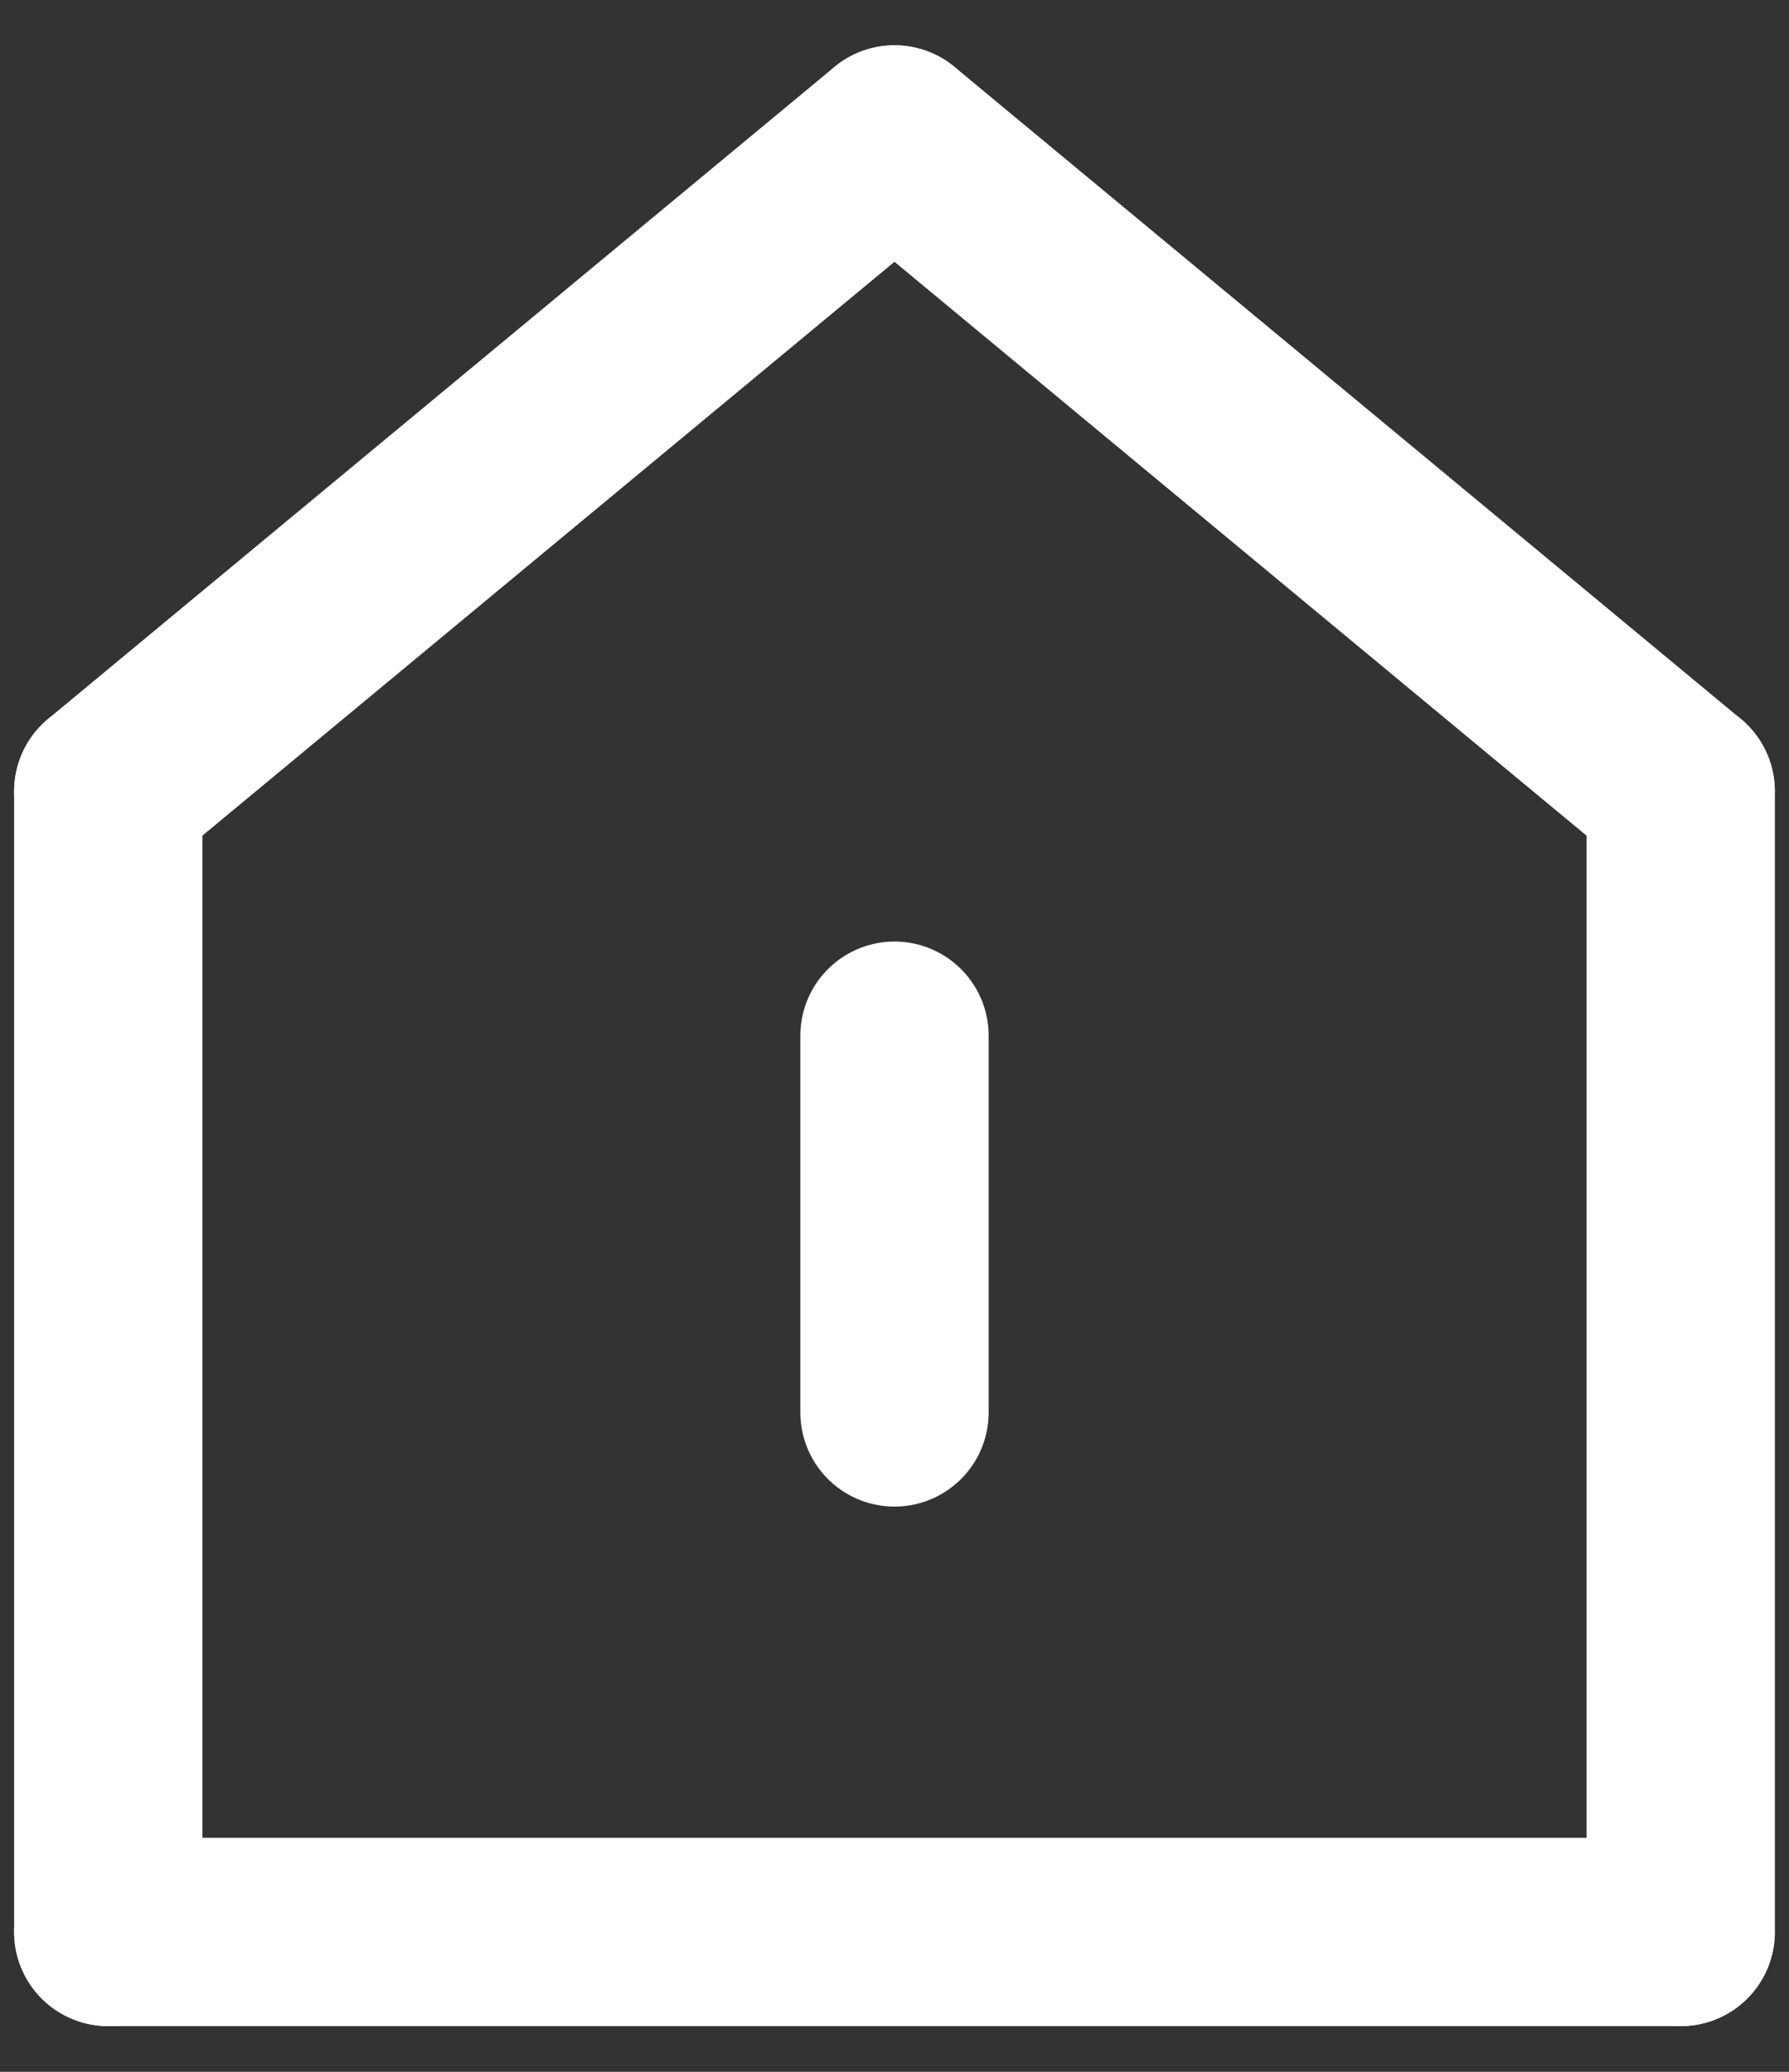
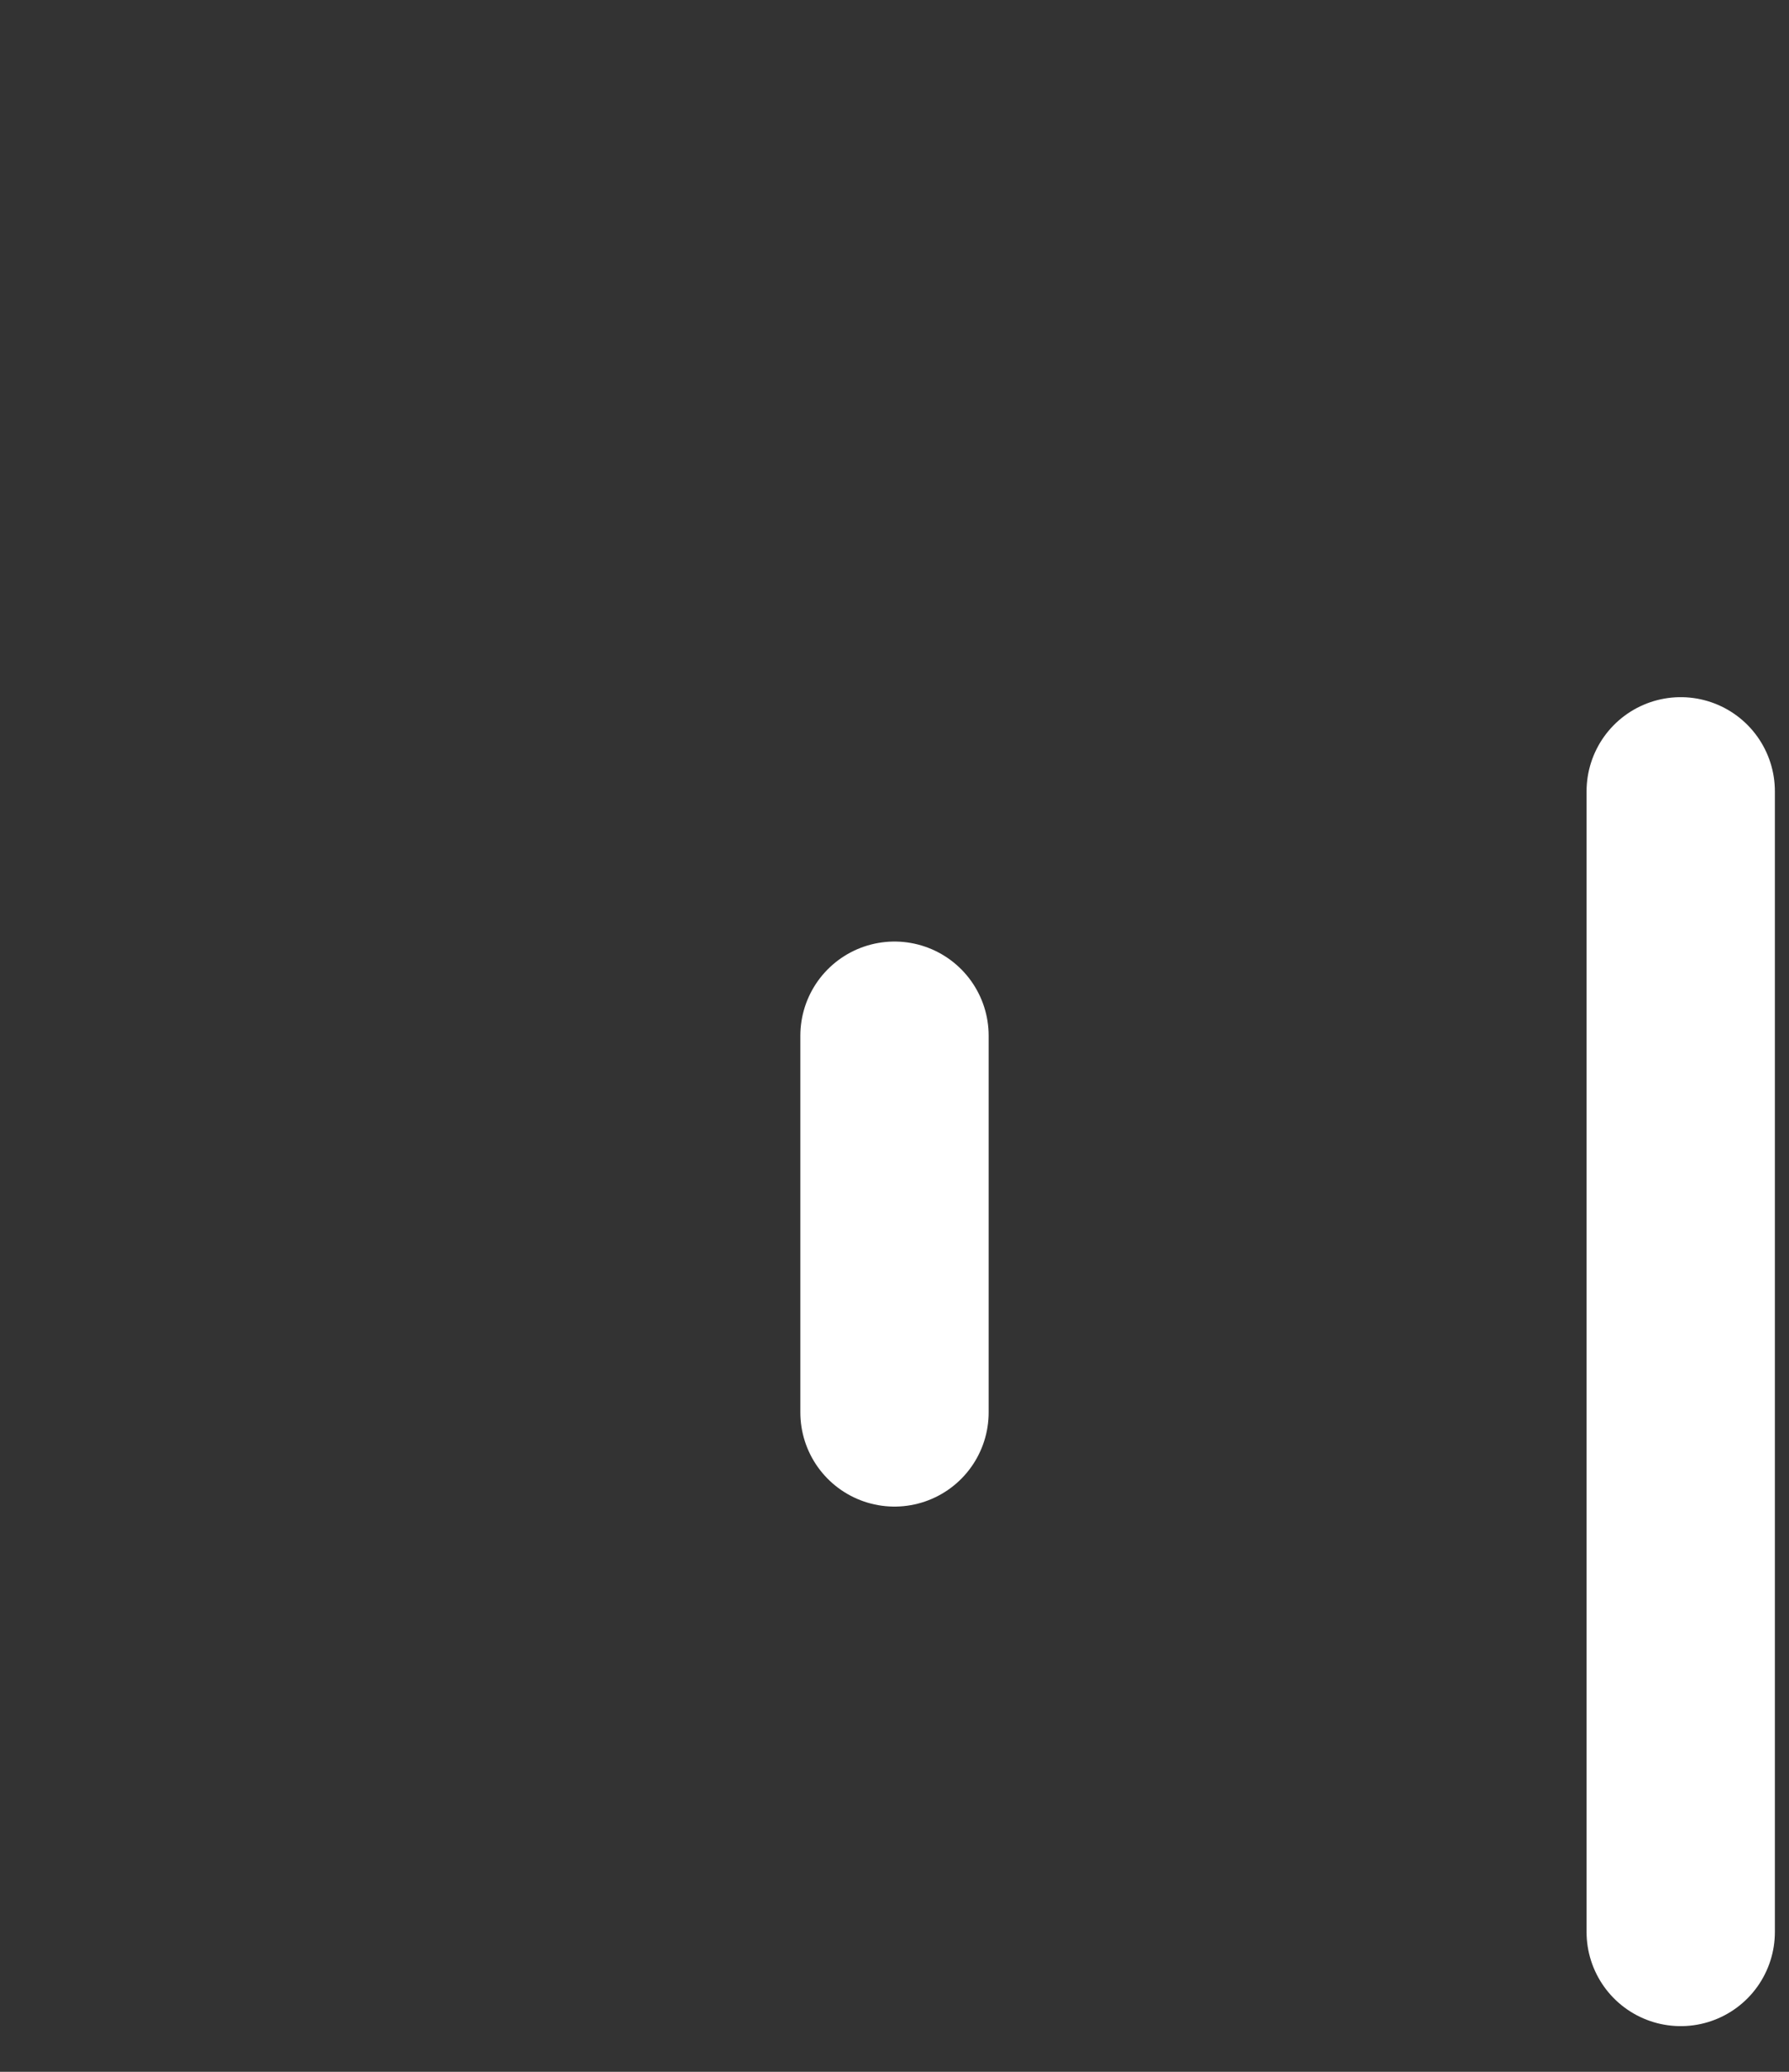
<svg xmlns="http://www.w3.org/2000/svg" width="19" height="22" viewBox="0 0 19 22" fill="none">
  <rect x="0" y="0" width="19" height="22" fill="#333333" stroke="none" />
-   <path d="M17.849 20.515H1.15" stroke="white" stroke-width="2" stroke-miterlimit="10" stroke-linecap="round" stroke-linejoin="round" />
-   <path d="M1.15 8.403V20.515" stroke="white" stroke-width="2" stroke-miterlimit="10" stroke-linecap="round" stroke-linejoin="round" />
  <path d="M17.85 8.403V20.515" stroke="white" stroke-width="2" stroke-miterlimit="10" stroke-linecap="round" stroke-linejoin="round" />
-   <path d="M1.15 8.403L9.5 1.481" stroke="white" stroke-width="2" stroke-miterlimit="10" stroke-linecap="round" stroke-linejoin="round" />
-   <path d="M17.849 8.403L9.5 1.481" stroke="white" stroke-width="2" stroke-miterlimit="10" stroke-linecap="round" stroke-linejoin="round" />
  <path d="M9.5 10.998L9.5 14.998" stroke="white" stroke-width="2" stroke-linecap="round" />
</svg>